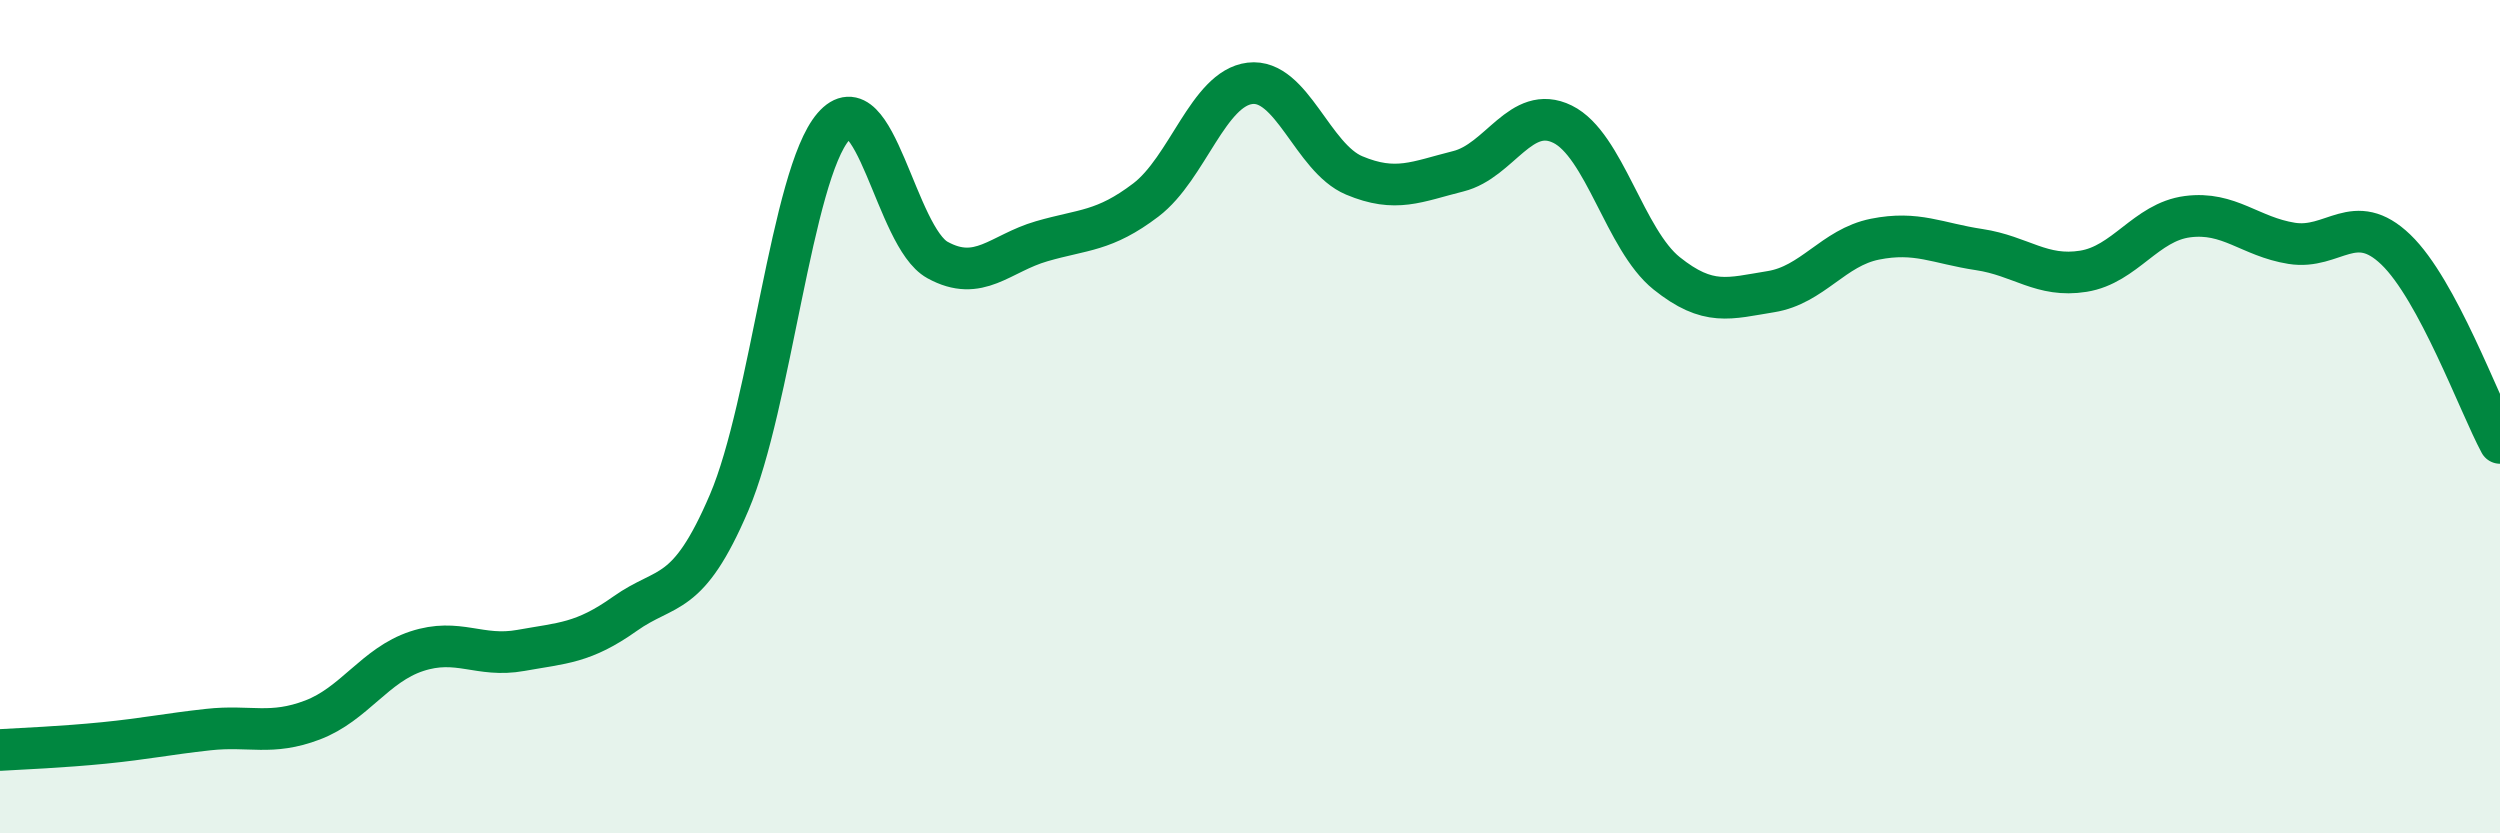
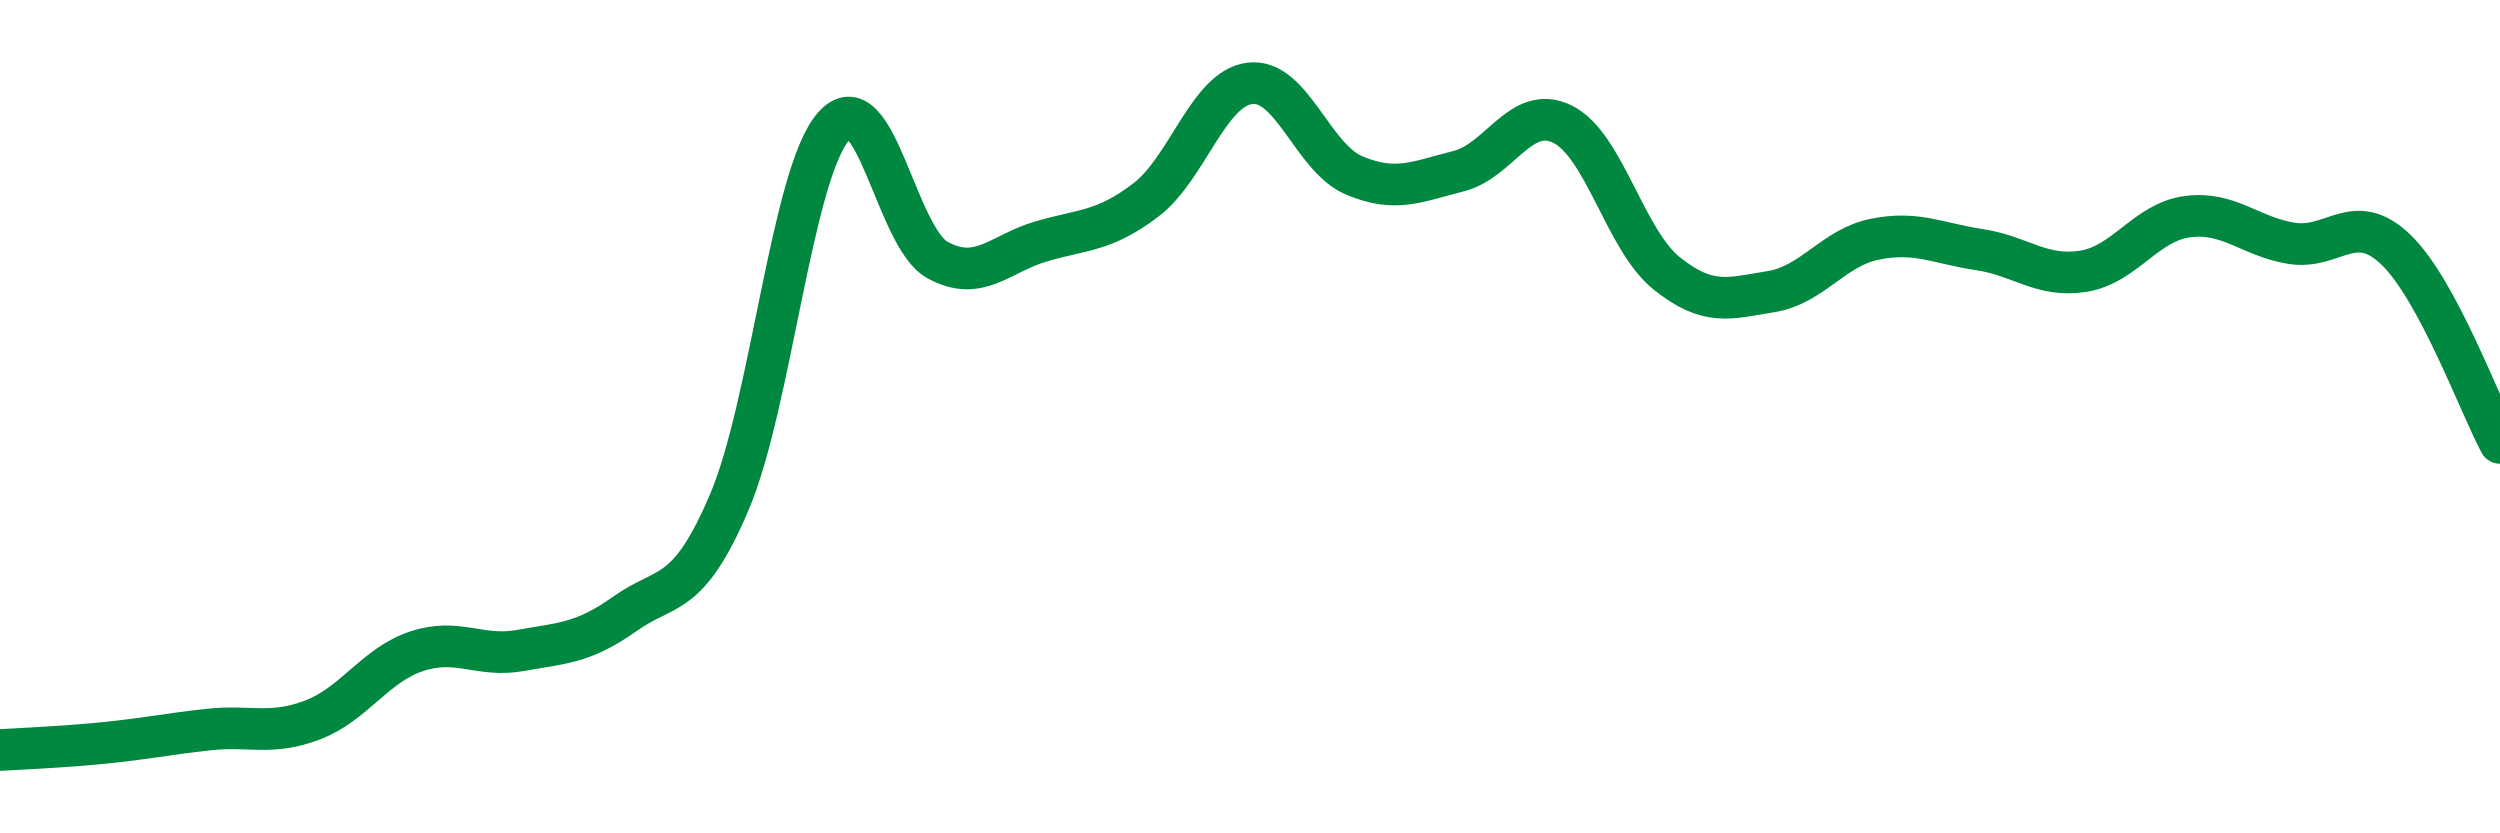
<svg xmlns="http://www.w3.org/2000/svg" width="60" height="20" viewBox="0 0 60 20">
-   <path d="M 0,18 C 0.5,17.97 1.5,17.93 2.5,17.83 C 3.5,17.73 4,17.62 5,17.51 C 6,17.4 6.5,17.66 7.5,17.28 C 8.5,16.9 9,15.96 10,15.63 C 11,15.3 11.5,15.79 12.5,15.61 C 13.5,15.43 14,15.44 15,14.73 C 16,14.02 16.5,14.4 17.5,12.06 C 18.5,9.72 19,4.2 20,3.04 C 21,1.88 21.5,5.69 22.5,6.24 C 23.5,6.79 24,6.08 25,5.79 C 26,5.5 26.5,5.56 27.5,4.8 C 28.5,4.04 29,2.12 30,2 C 31,1.88 31.5,3.79 32.5,4.21 C 33.5,4.63 34,4.36 35,4.11 C 36,3.86 36.5,2.49 37.5,2.98 C 38.5,3.47 39,5.76 40,6.56 C 41,7.36 41.5,7.16 42.5,7 C 43.5,6.84 44,5.94 45,5.74 C 46,5.54 46.5,5.84 47.5,5.99 C 48.5,6.14 49,6.67 50,6.51 C 51,6.35 51.5,5.33 52.5,5.2 C 53.5,5.07 54,5.68 55,5.84 C 56,6 56.5,5.03 57.5,5.99 C 58.5,6.95 59.5,9.7 60,10.63L60 20L0 20Z" fill="#008740" opacity="0.1" stroke-linecap="round" stroke-linejoin="round" />
  <path d="M 0,18 C 0.5,17.97 1.5,17.93 2.5,17.83 C 3.5,17.73 4,17.62 5,17.51 C 6,17.4 6.5,17.66 7.5,17.28 C 8.5,16.9 9,15.96 10,15.63 C 11,15.3 11.5,15.79 12.5,15.61 C 13.5,15.43 14,15.44 15,14.73 C 16,14.02 16.5,14.4 17.5,12.06 C 18.5,9.72 19,4.2 20,3.04 C 21,1.88 21.5,5.69 22.5,6.24 C 23.5,6.79 24,6.08 25,5.79 C 26,5.5 26.5,5.56 27.5,4.8 C 28.5,4.04 29,2.12 30,2 C 31,1.88 31.5,3.79 32.5,4.21 C 33.5,4.63 34,4.36 35,4.11 C 36,3.86 36.5,2.49 37.5,2.98 C 38.5,3.47 39,5.76 40,6.56 C 41,7.36 41.5,7.16 42.5,7 C 43.5,6.84 44,5.94 45,5.74 C 46,5.54 46.5,5.84 47.5,5.99 C 48.5,6.14 49,6.67 50,6.51 C 51,6.35 51.5,5.33 52.5,5.2 C 53.5,5.07 54,5.68 55,5.84 C 56,6 56.5,5.03 57.5,5.99 C 58.5,6.95 59.5,9.7 60,10.63" stroke="#008740" stroke-width="1" fill="none" stroke-linecap="round" stroke-linejoin="round" />
</svg>